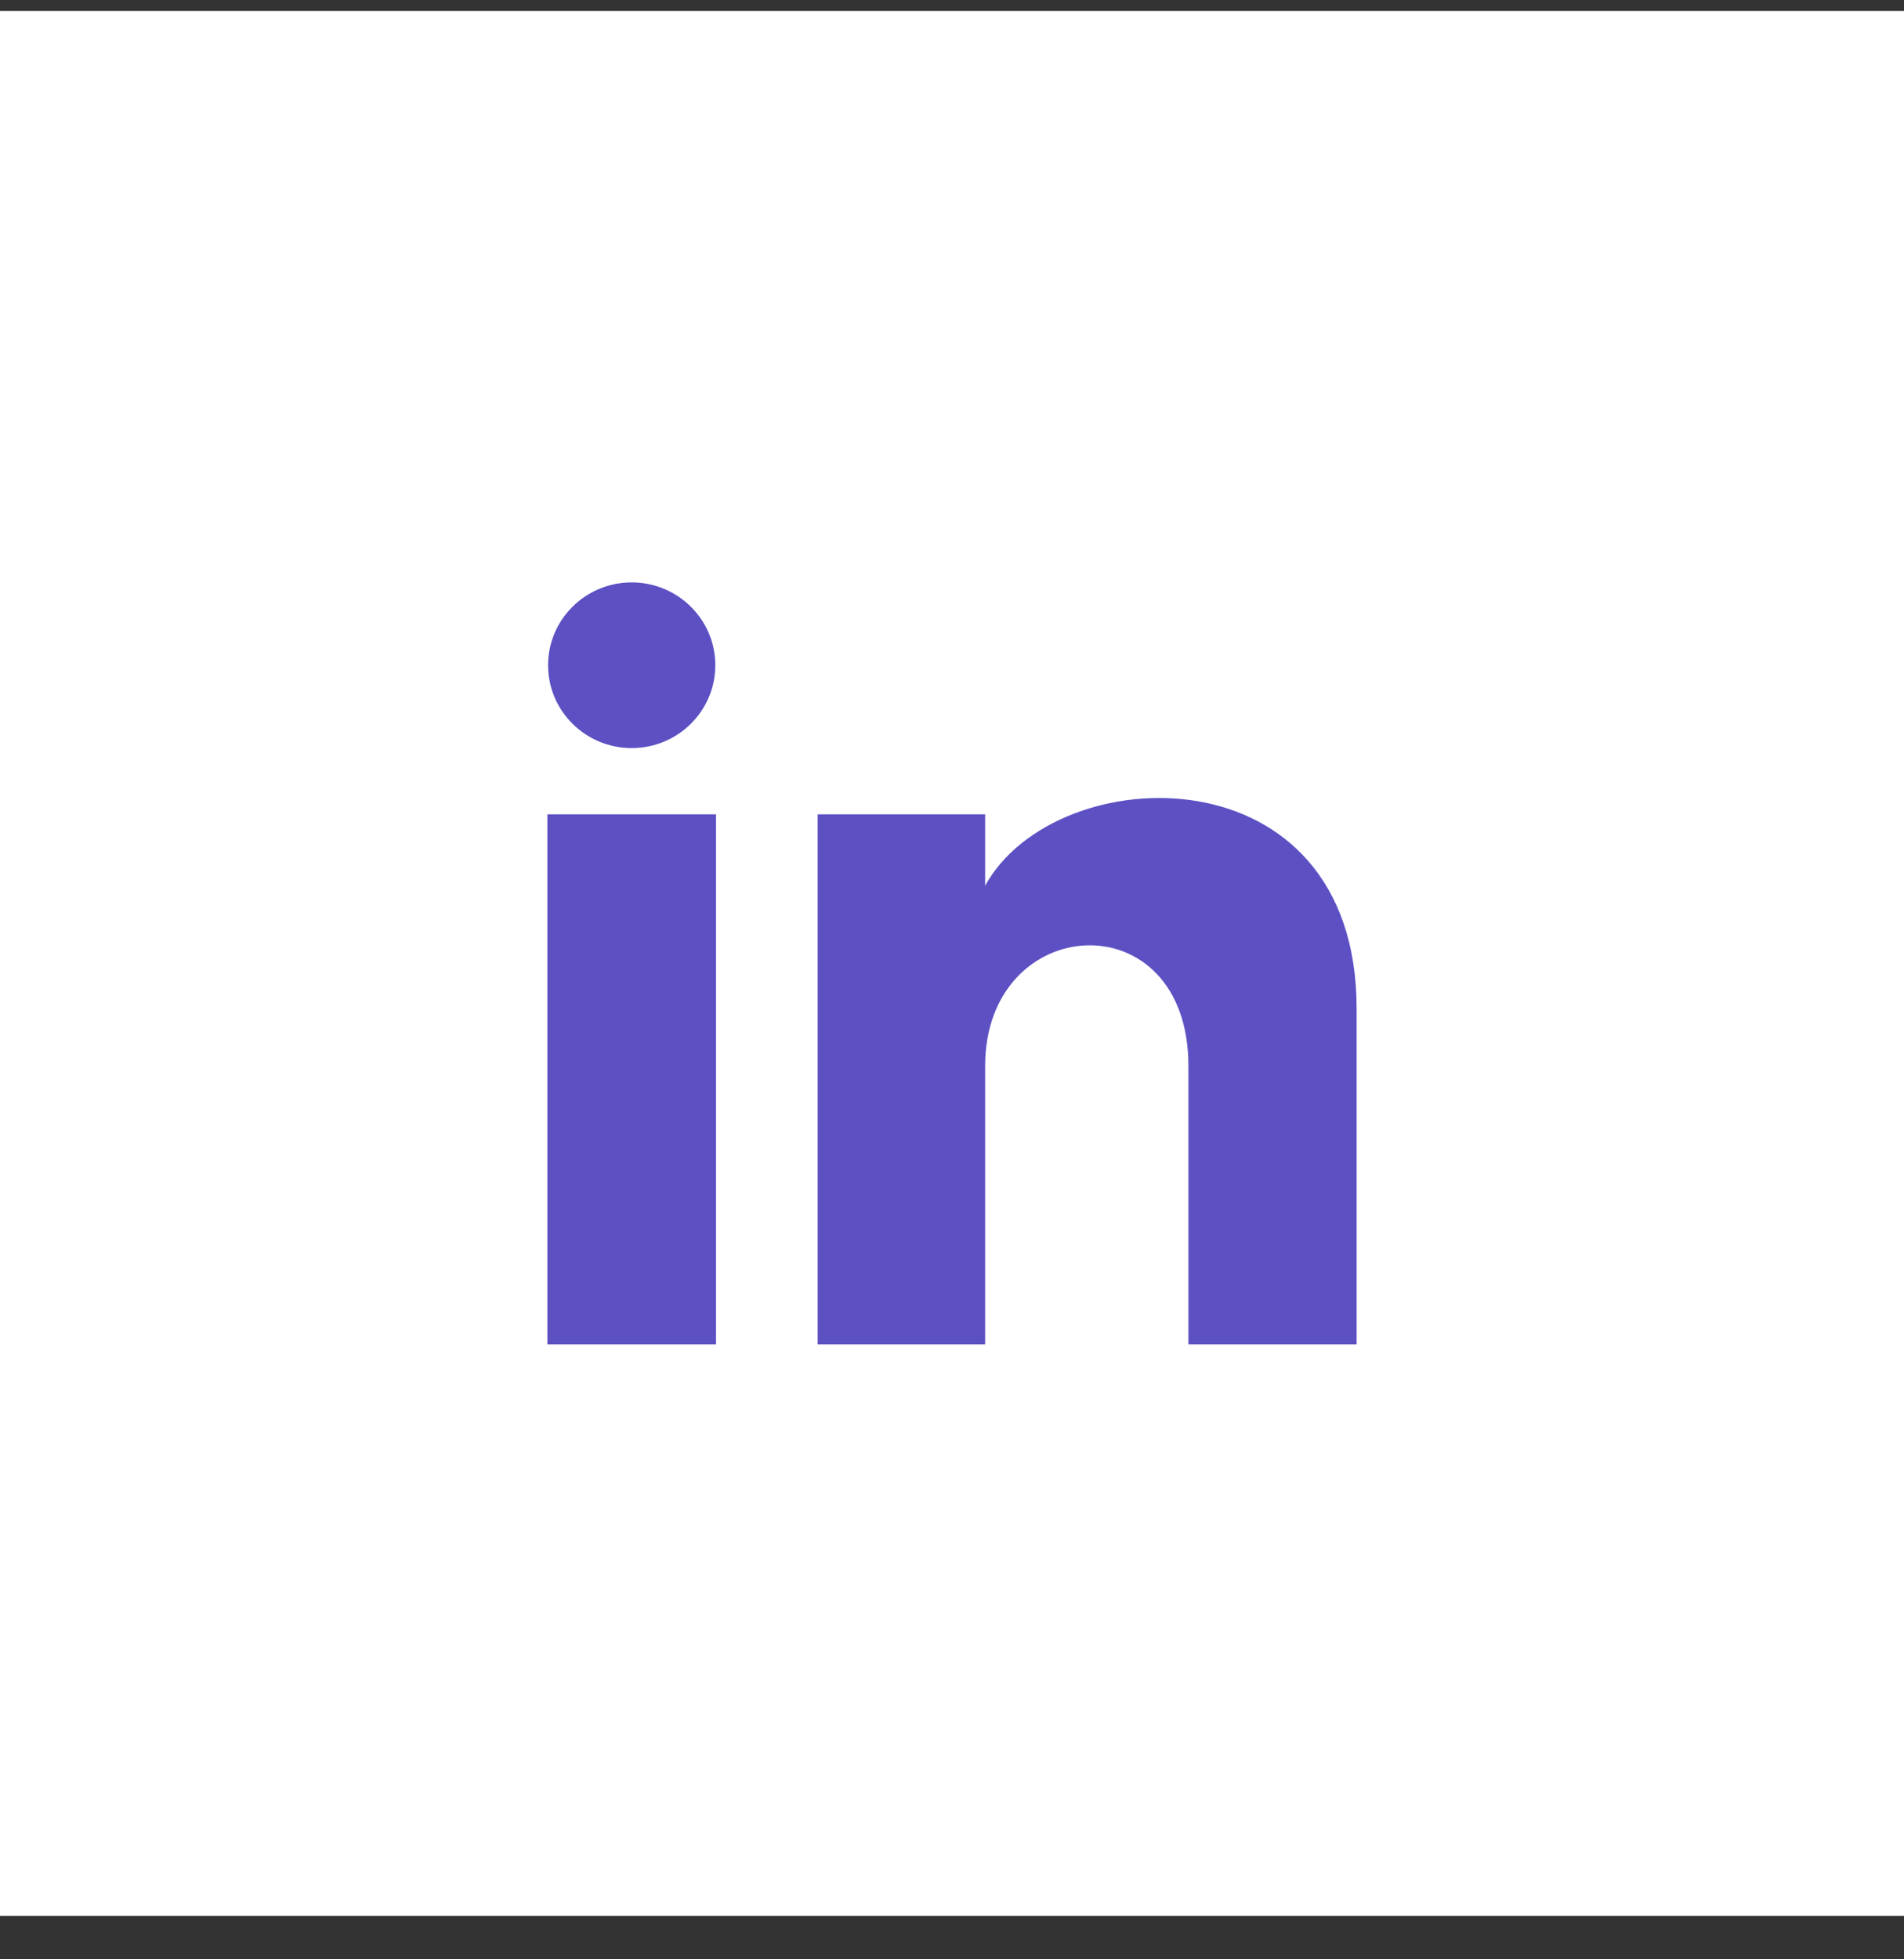
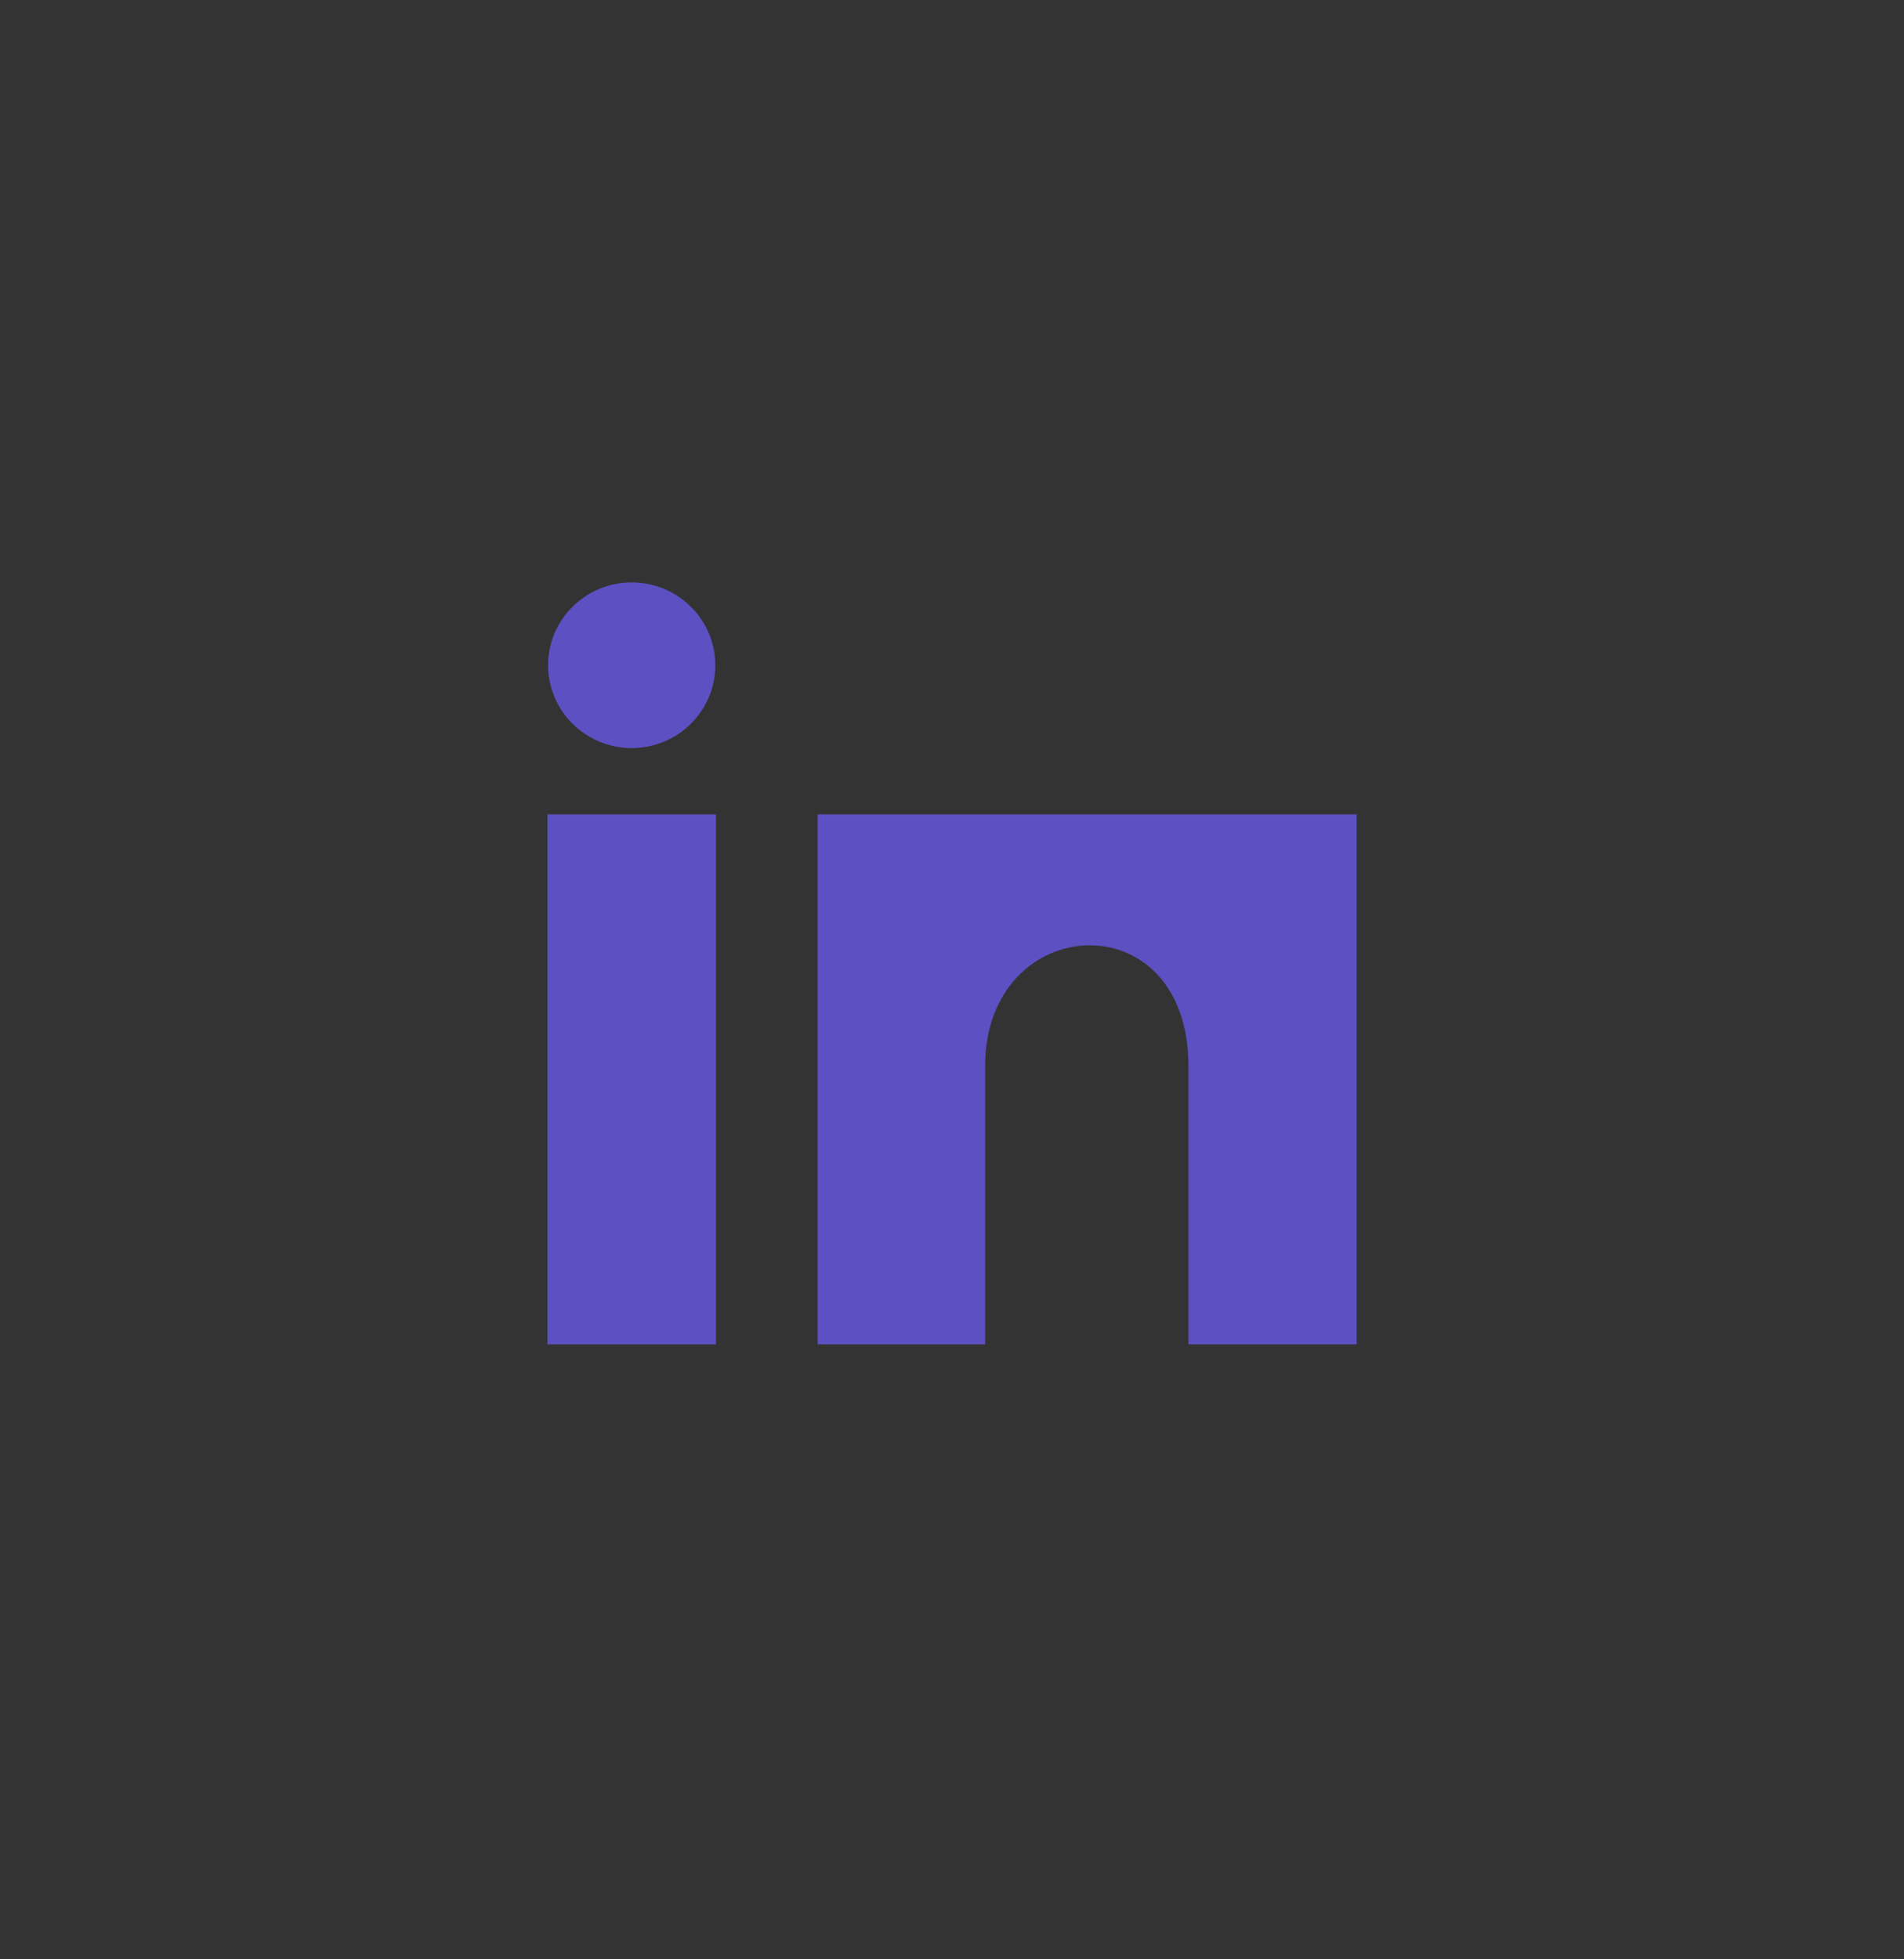
<svg xmlns="http://www.w3.org/2000/svg" width="35" height="36" viewBox="0 0 35 36" fill="none">
  <rect x="0" y="0" width="35" height="36" fill="#333333" stroke="none" />
-   <rect width="35" height="35" transform="translate(0 0.201)" fill="white" />
-   <path d="M13.149 12.223C13.149 13.063 12.461 13.745 11.612 13.745C10.763 13.745 10.075 13.063 10.075 12.223C10.075 11.383 10.763 10.701 11.612 10.701C12.461 10.701 13.149 11.383 13.149 12.223ZM13.162 14.962H10.062V24.701H13.162V14.962ZM18.109 14.962H15.03V24.701H18.109V19.589C18.109 16.746 21.846 16.514 21.846 19.589V24.701H24.938V18.535C24.938 13.738 19.408 13.913 18.109 16.274V14.962Z" fill="#5C50C3" />
+   <path d="M13.149 12.223C13.149 13.063 12.461 13.745 11.612 13.745C10.763 13.745 10.075 13.063 10.075 12.223C10.075 11.383 10.763 10.701 11.612 10.701C12.461 10.701 13.149 11.383 13.149 12.223ZM13.162 14.962H10.062V24.701H13.162V14.962ZM18.109 14.962H15.03V24.701H18.109V19.589C18.109 16.746 21.846 16.514 21.846 19.589V24.701H24.938V18.535V14.962Z" fill="#5C50C3" />
</svg>